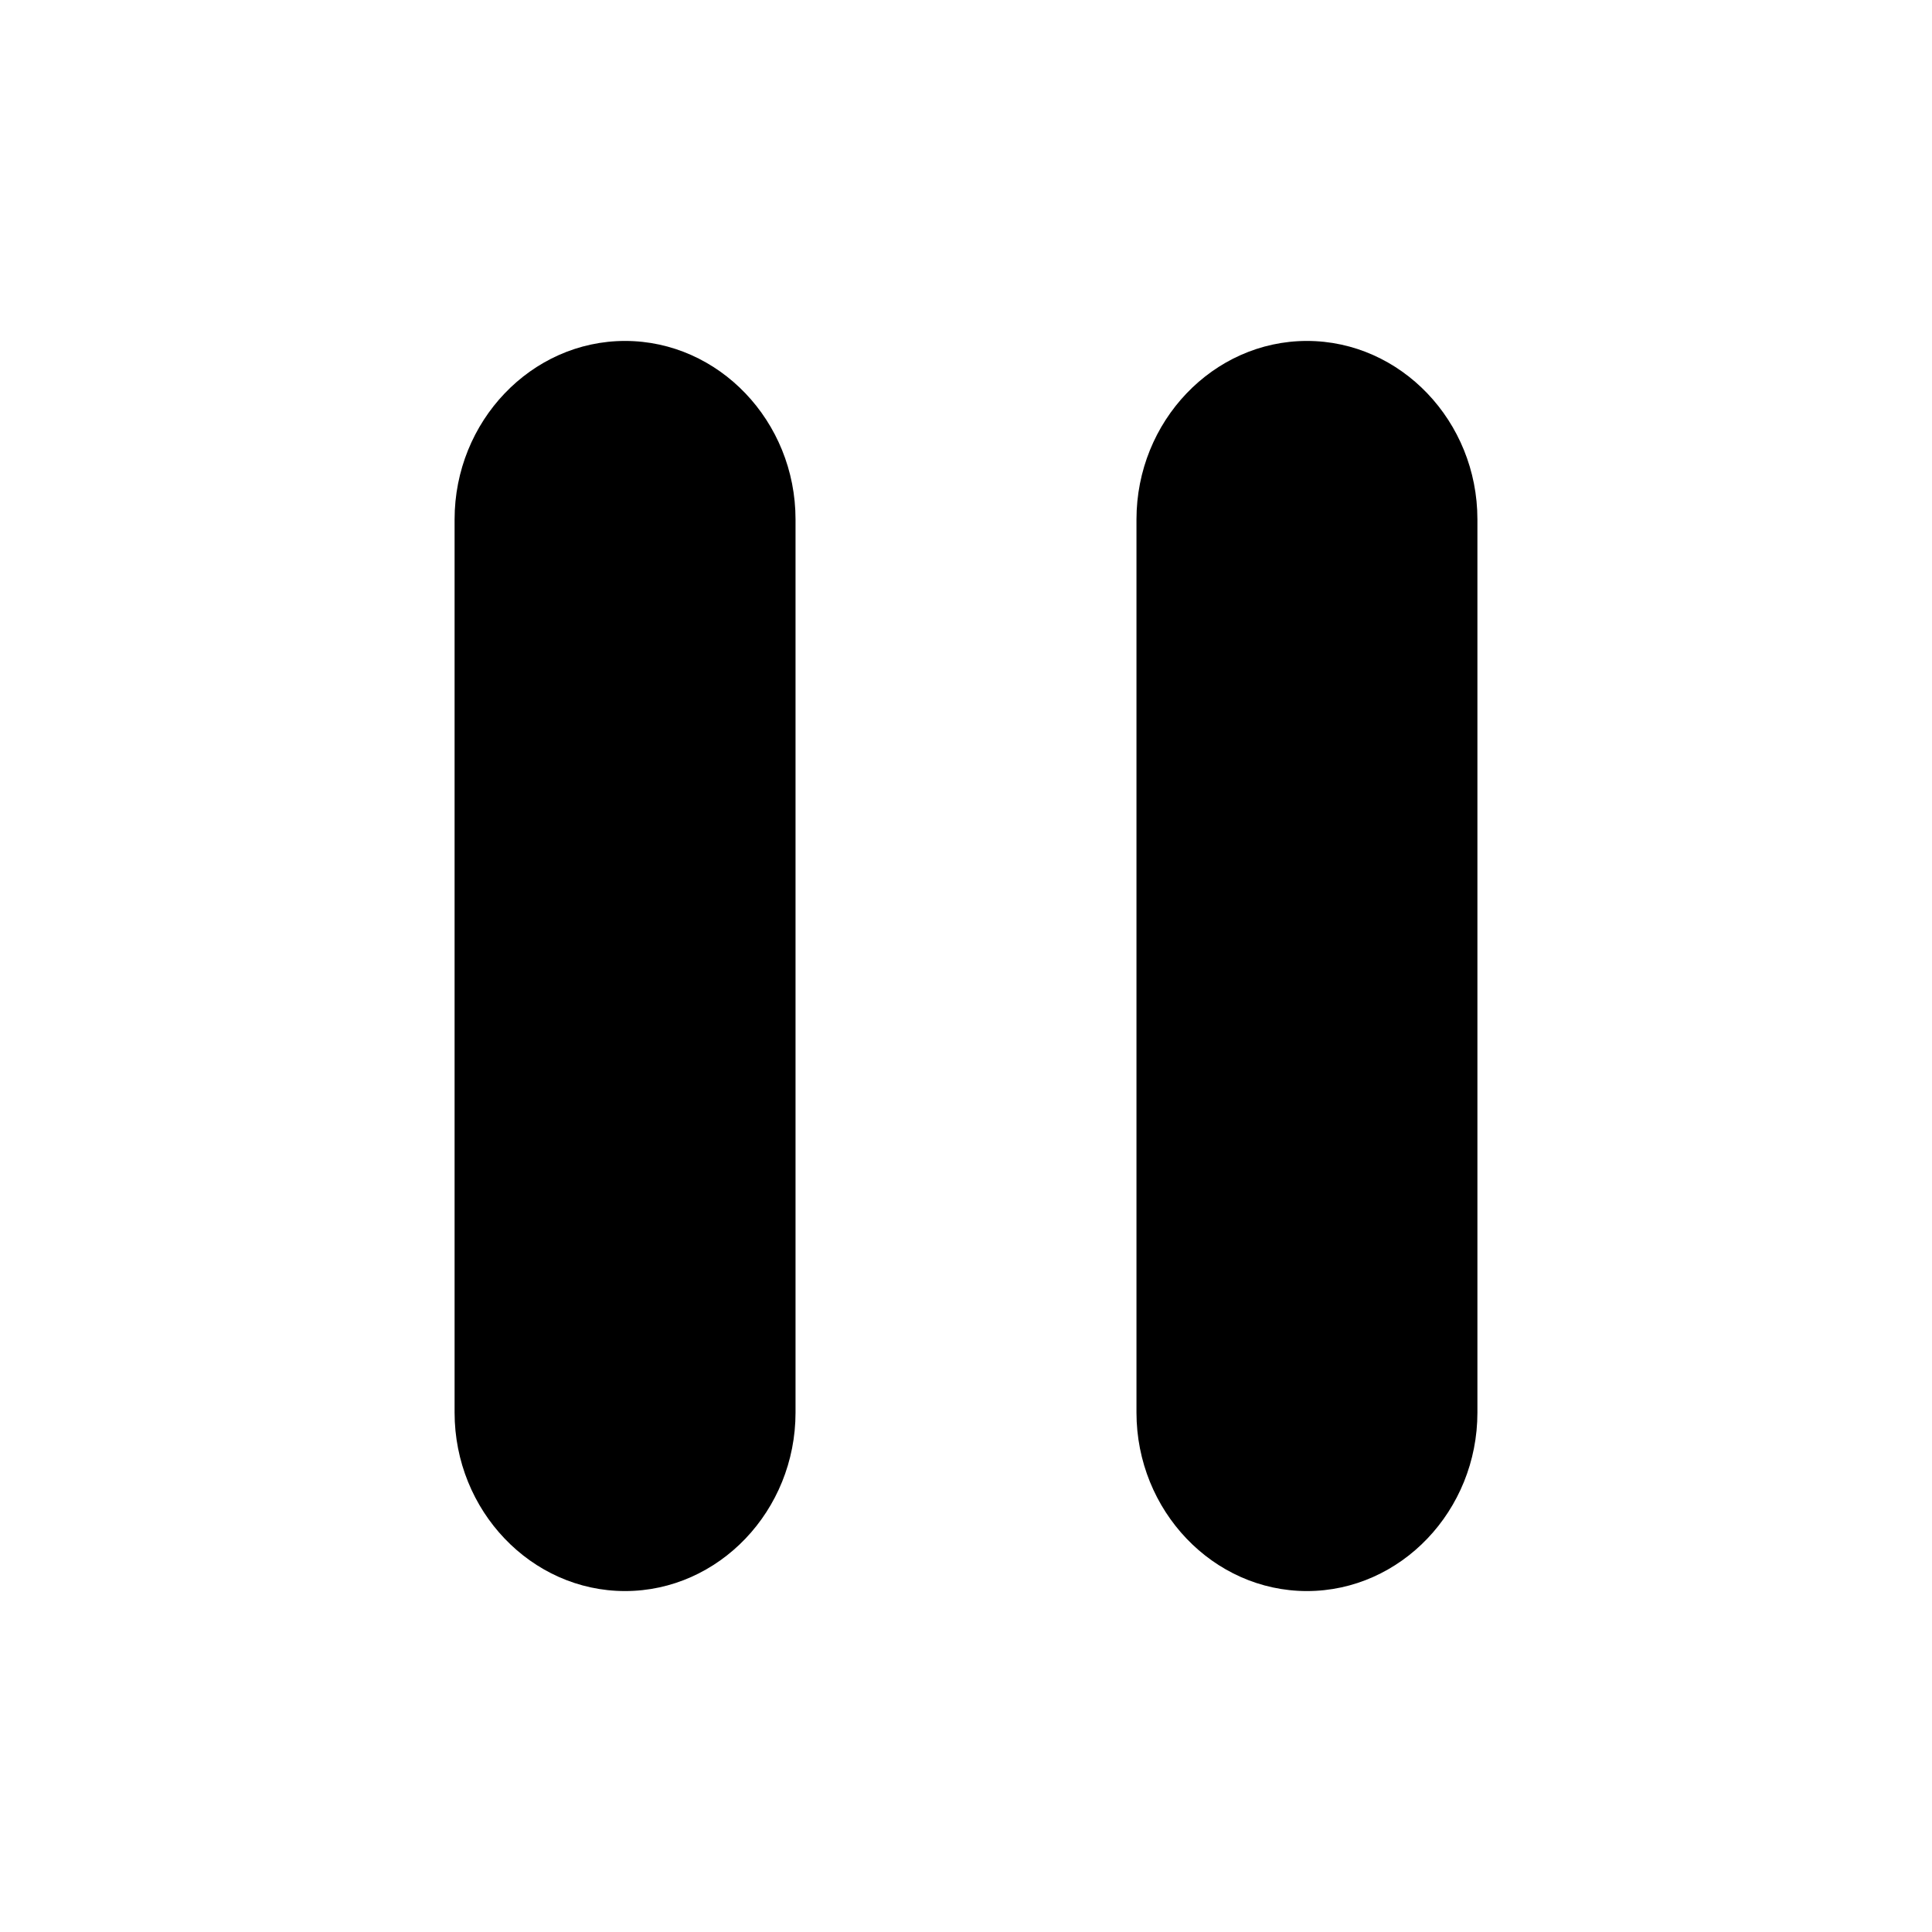
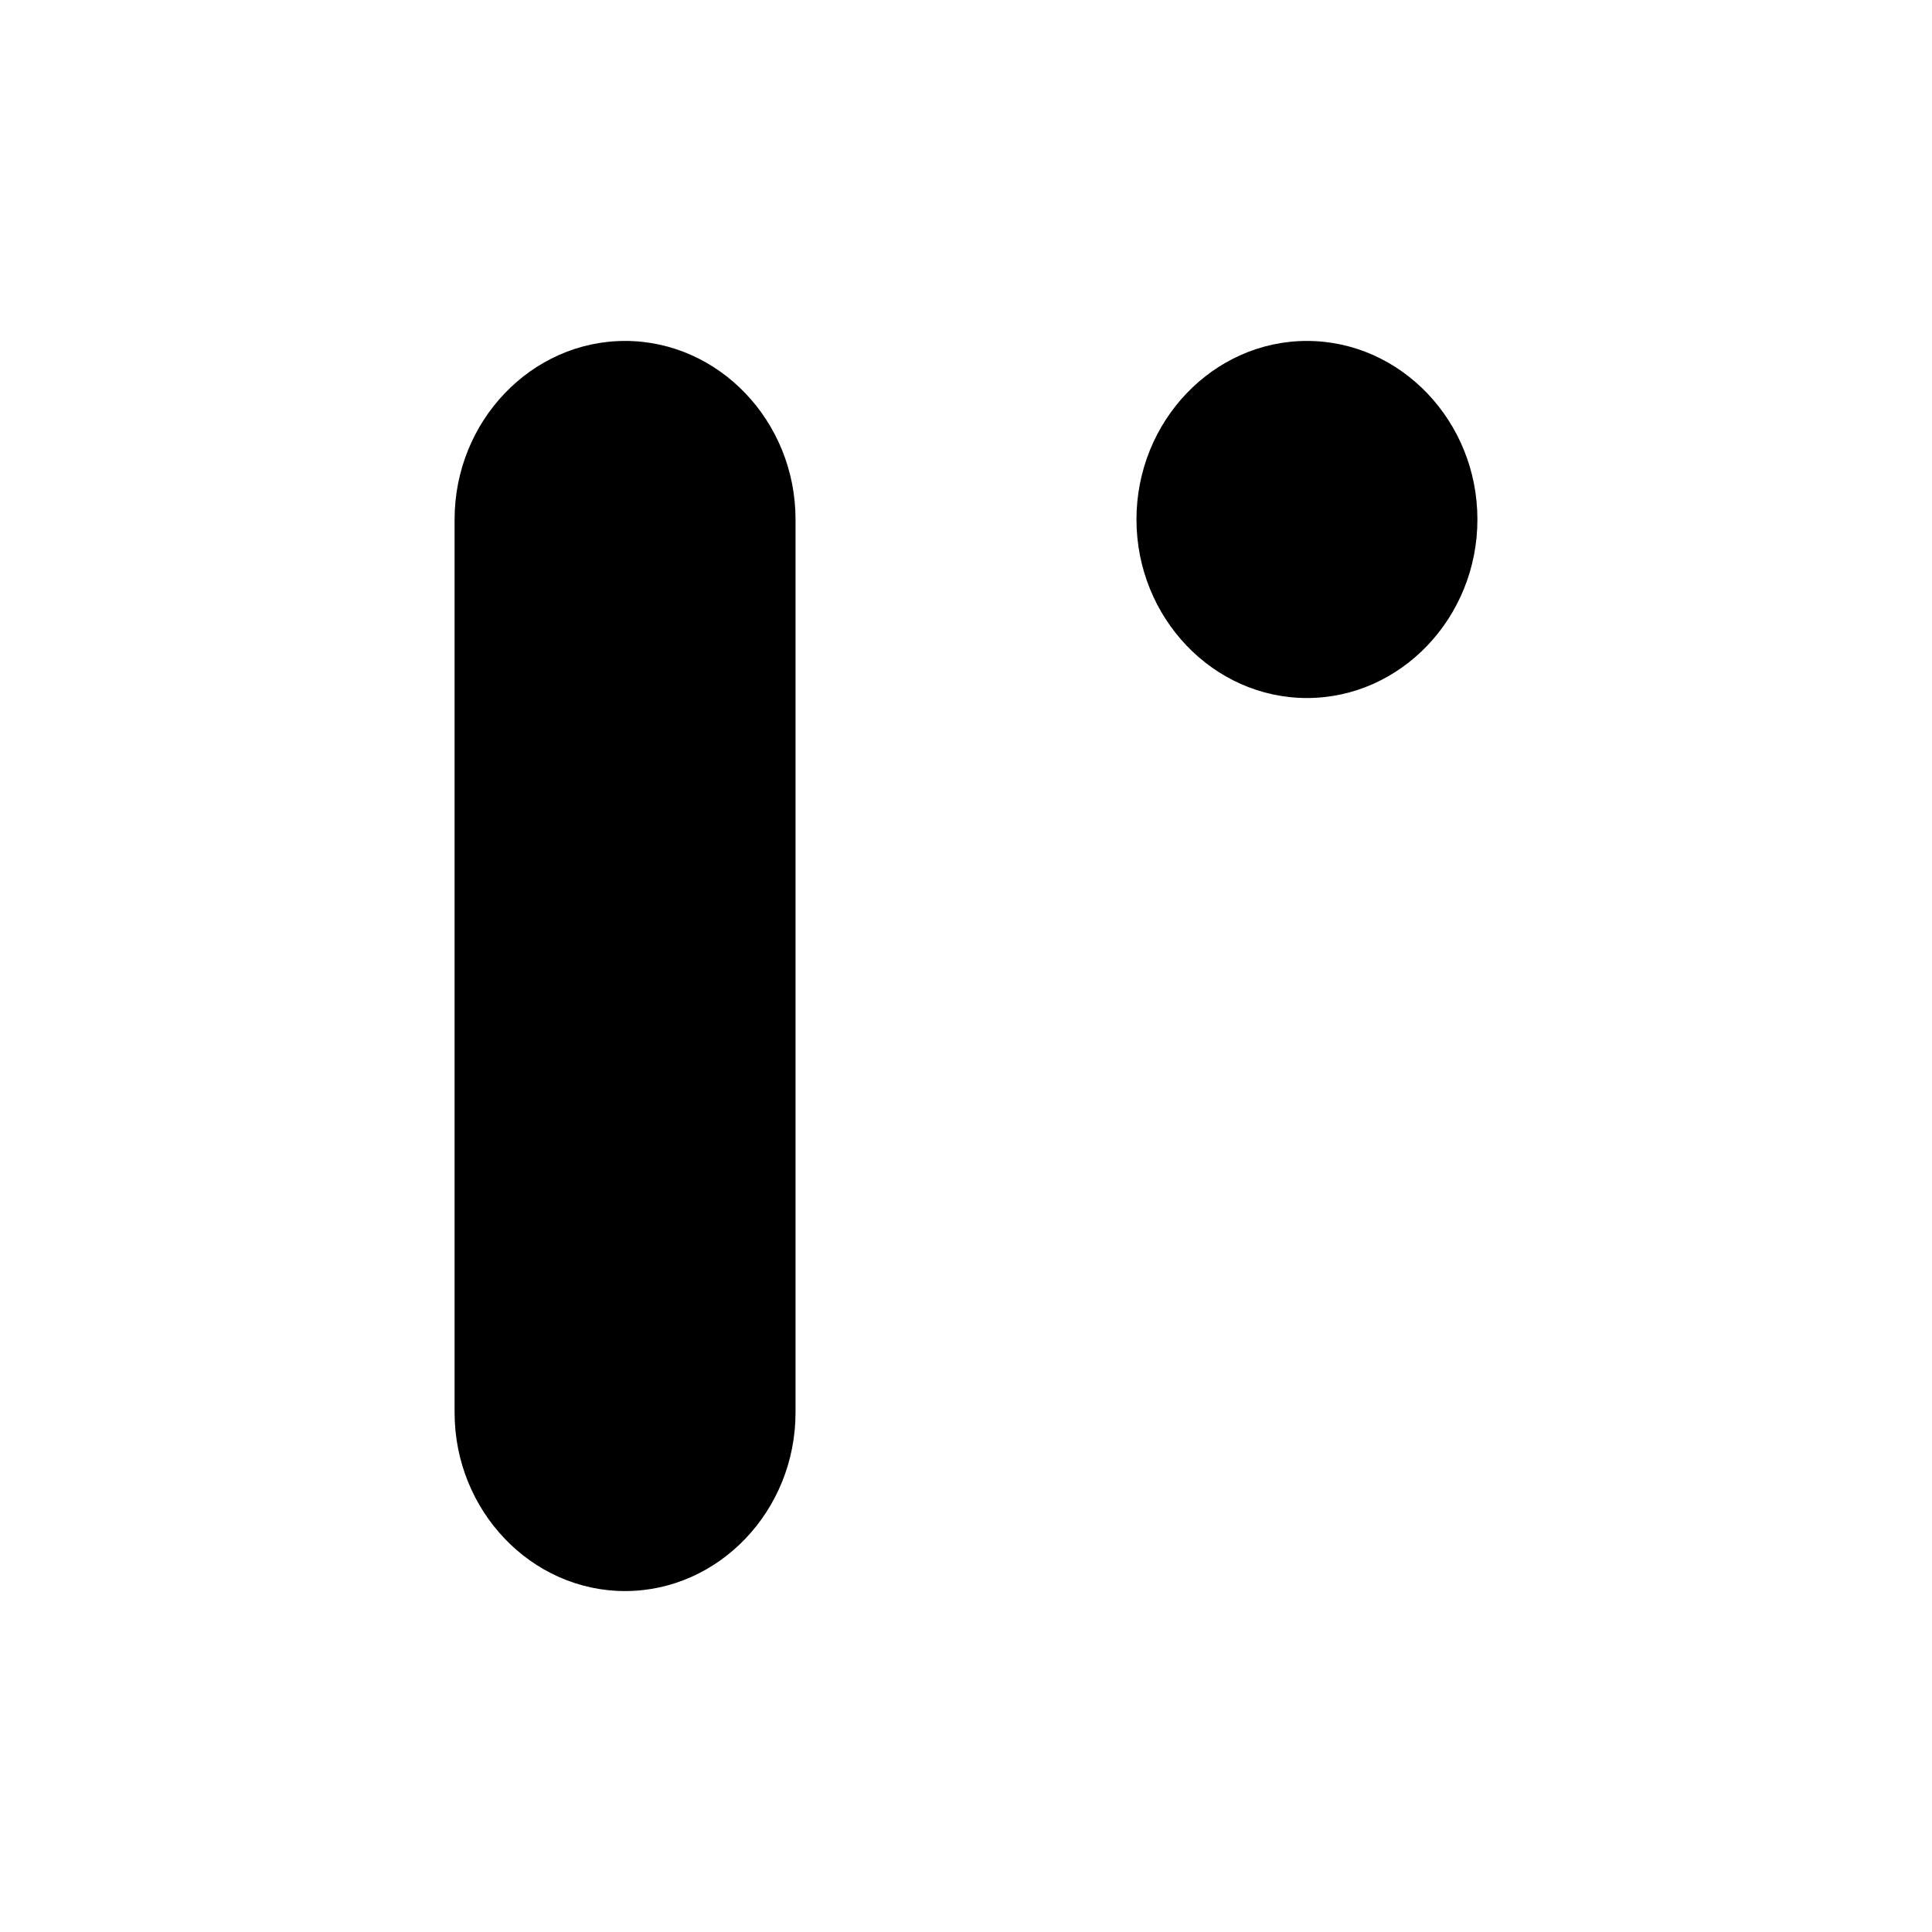
<svg xmlns="http://www.w3.org/2000/svg" width="17" height="17" fill="none">
-   <path d="M5.5 14c.825 0 1.5-.707 1.5-1.571V4.57C7 3.707 6.325 3 5.5 3S4 3.707 4 4.571v7.858C4 13.293 4.675 14 5.5 14ZM10 4.571v7.858c0 .864.675 1.571 1.5 1.571s1.5-.707 1.5-1.571V4.57C13 3.707 12.325 3 11.5 3S10 3.707 10 4.571Z" fill="#000" />
+   <path d="M5.5 14c.825 0 1.5-.707 1.5-1.571V4.57C7 3.707 6.325 3 5.5 3S4 3.707 4 4.571v7.858C4 13.293 4.675 14 5.5 14ZM10 4.571c0 .864.675 1.571 1.5 1.571s1.5-.707 1.5-1.571V4.57C13 3.707 12.325 3 11.5 3S10 3.707 10 4.571Z" fill="#000" />
</svg>